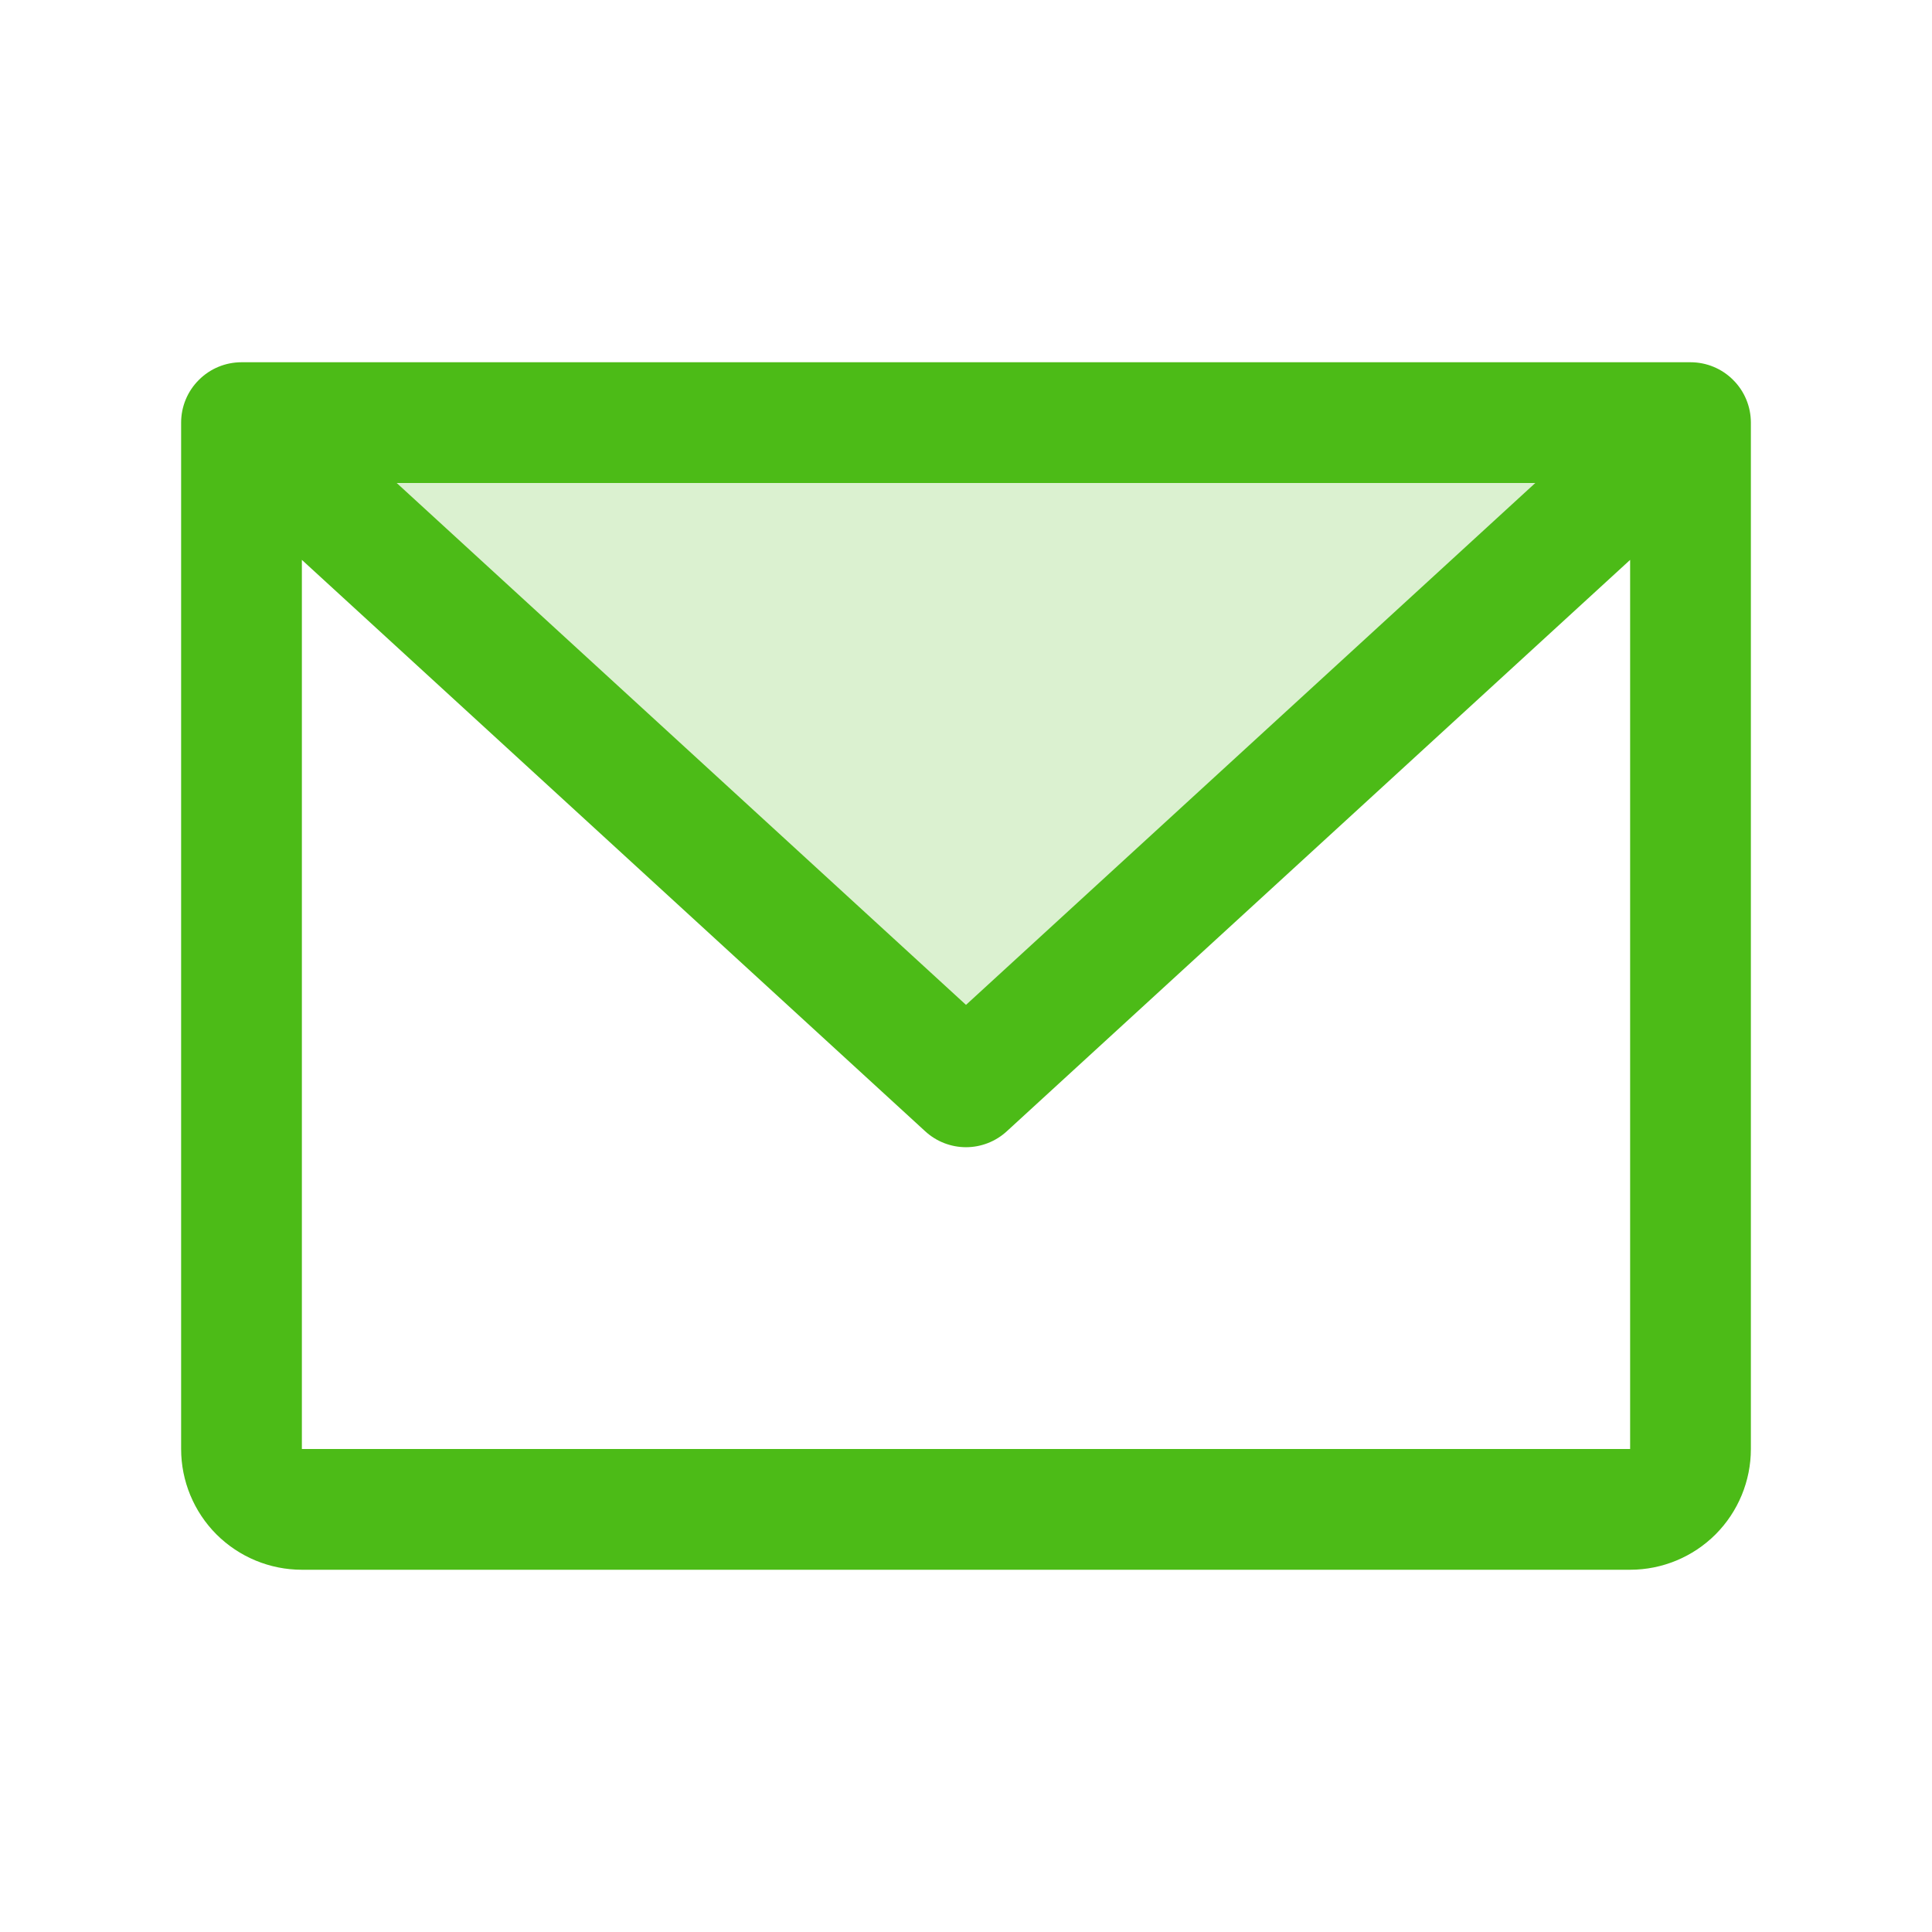
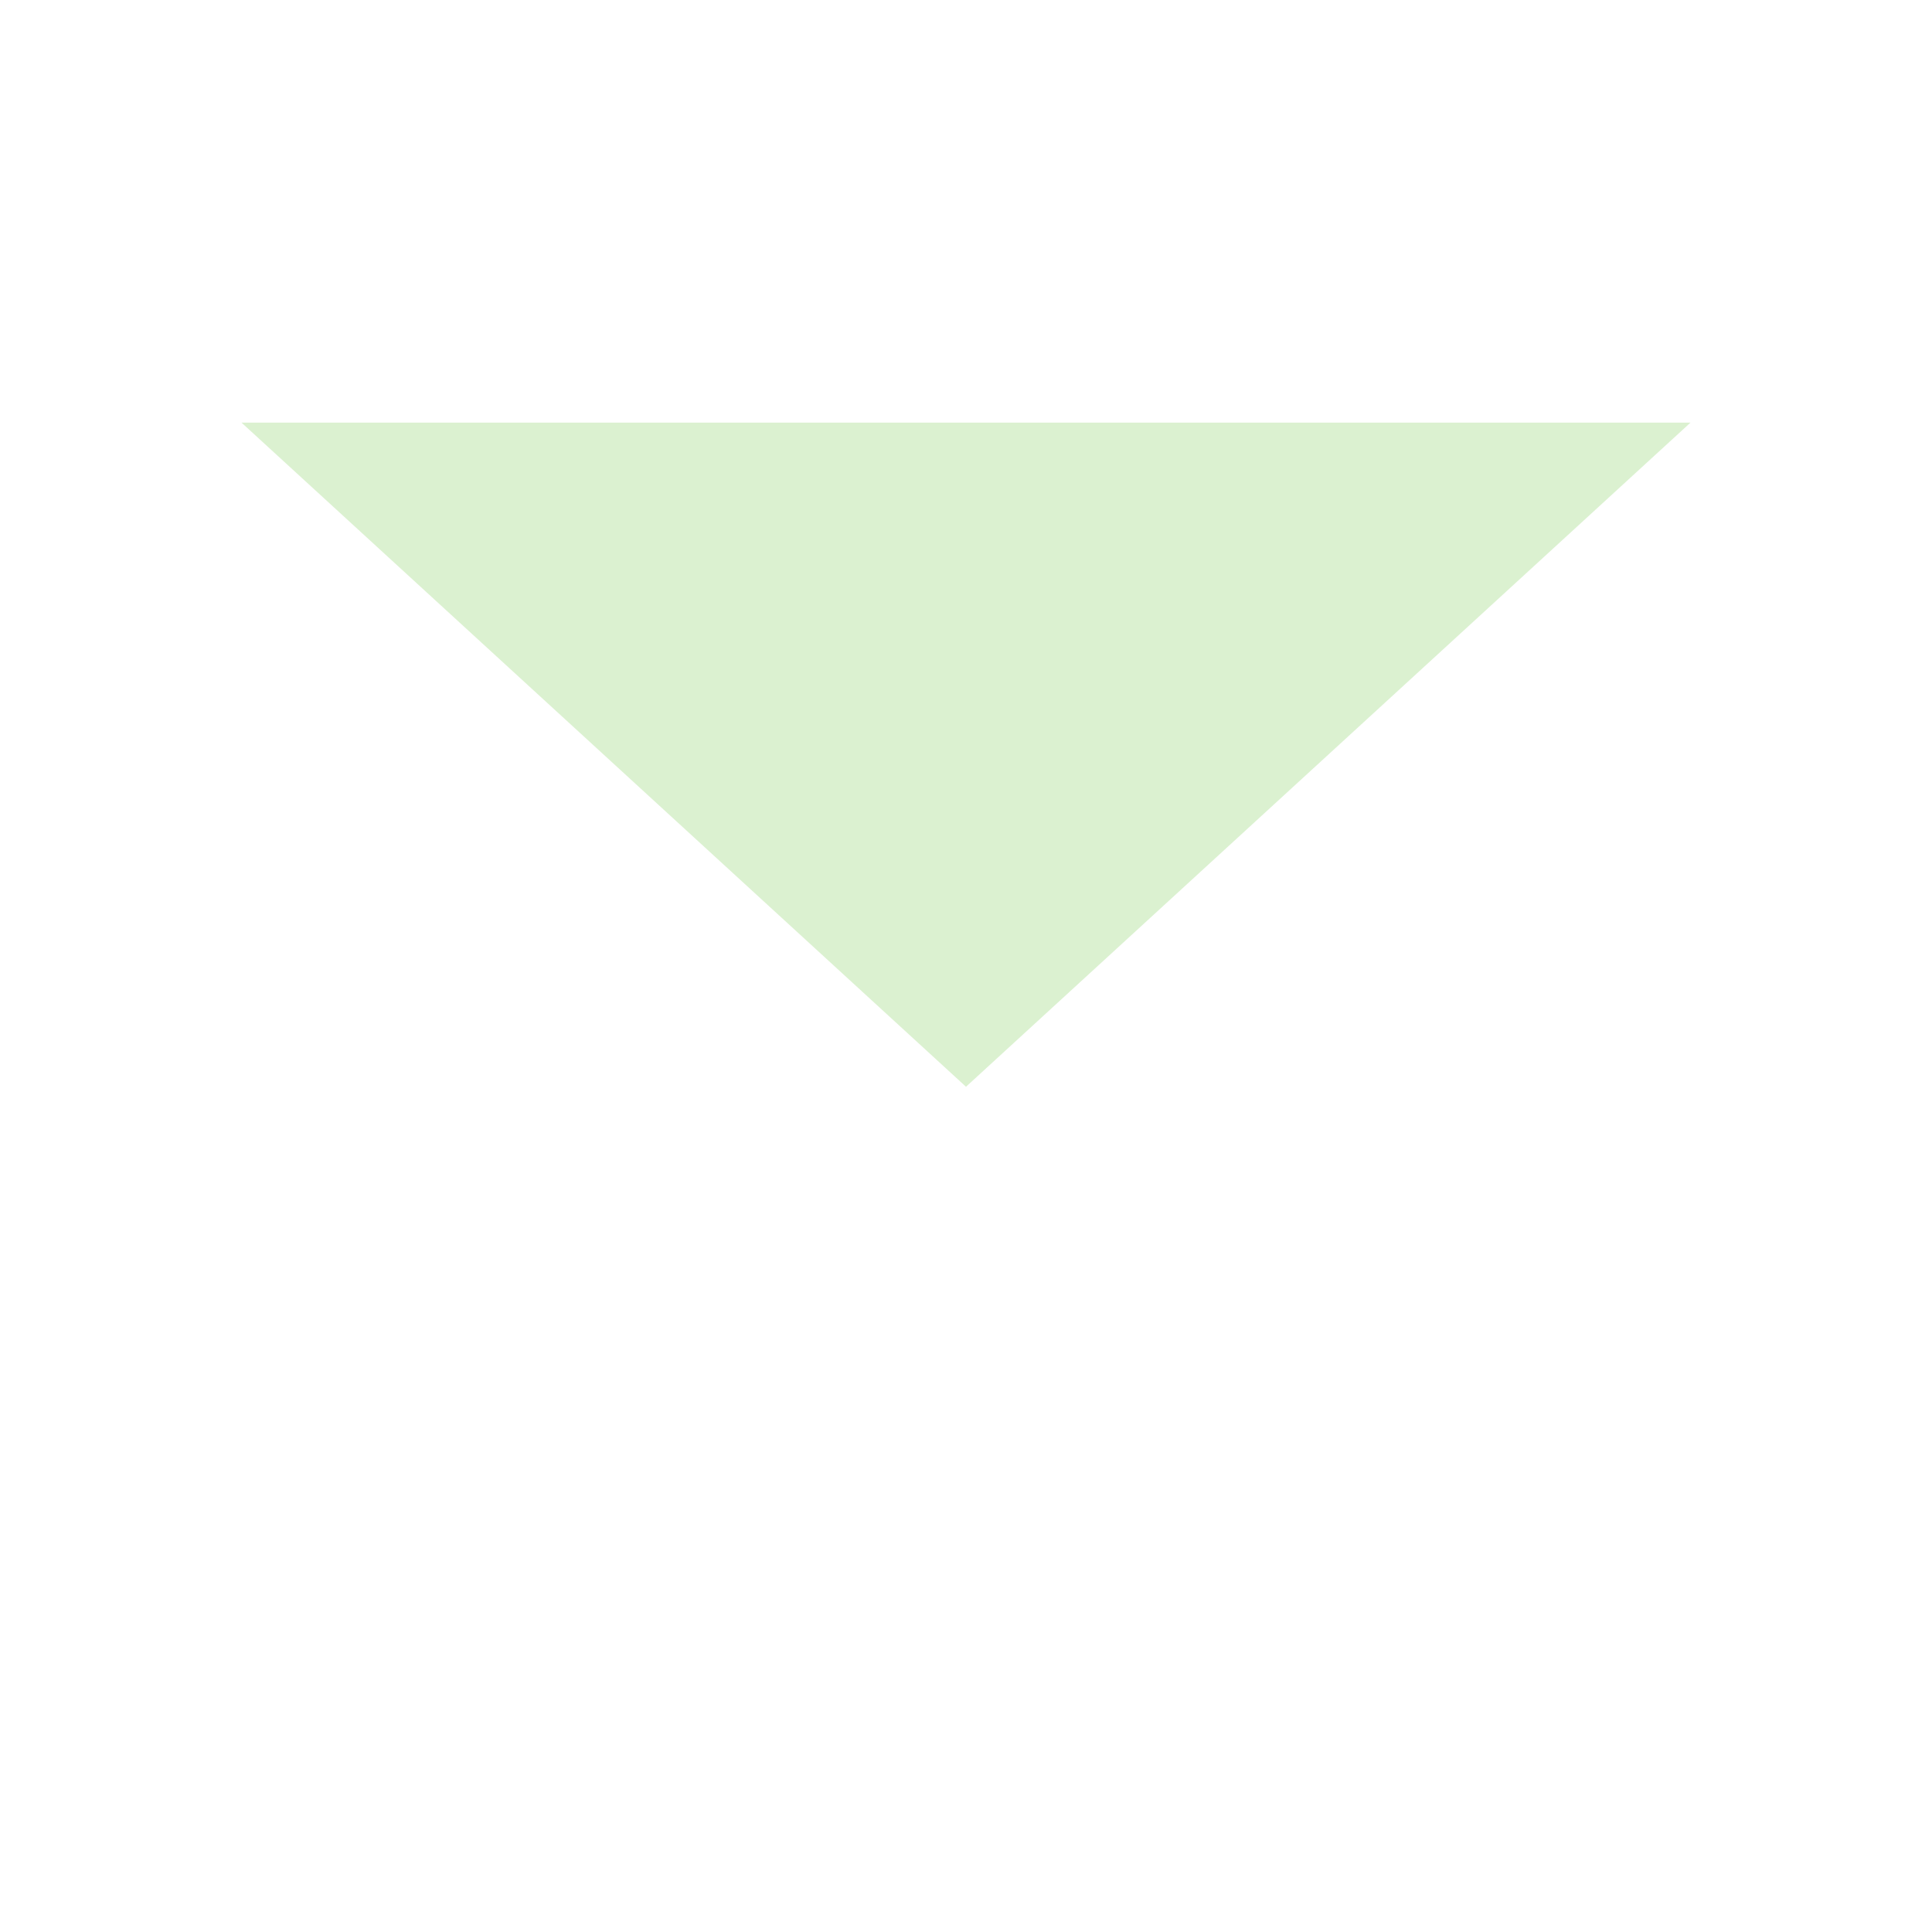
<svg xmlns="http://www.w3.org/2000/svg" width="24" height="24" viewBox="0 0 24 24" fill="none">
-   <path opacity="0.2" d="M21 5.25L12 13.5L3 5.25H21Z" fill="#4CBB17" />
-   <path d="M21 4.5H3C2.801 4.5 2.61 4.579 2.47 4.72C2.329 4.86 2.25 5.051 2.25 5.25V18C2.25 18.398 2.408 18.779 2.689 19.061C2.971 19.342 3.352 19.5 3.75 19.5H20.25C20.648 19.5 21.029 19.342 21.311 19.061C21.592 18.779 21.75 18.398 21.75 18V5.25C21.75 5.051 21.671 4.86 21.53 4.72C21.39 4.579 21.199 4.5 21 4.5ZM19.072 6L12 12.483L4.928 6H19.072ZM20.25 18H3.75V6.955L11.493 14.053C11.631 14.18 11.812 14.251 12 14.251C12.188 14.251 12.369 14.18 12.507 14.053L20.25 6.955V18Z" fill="#4CBB17" />
+   <path opacity="0.2" d="M21 5.25L12 13.5L3 5.25H21" fill="#4CBB17" />
</svg>